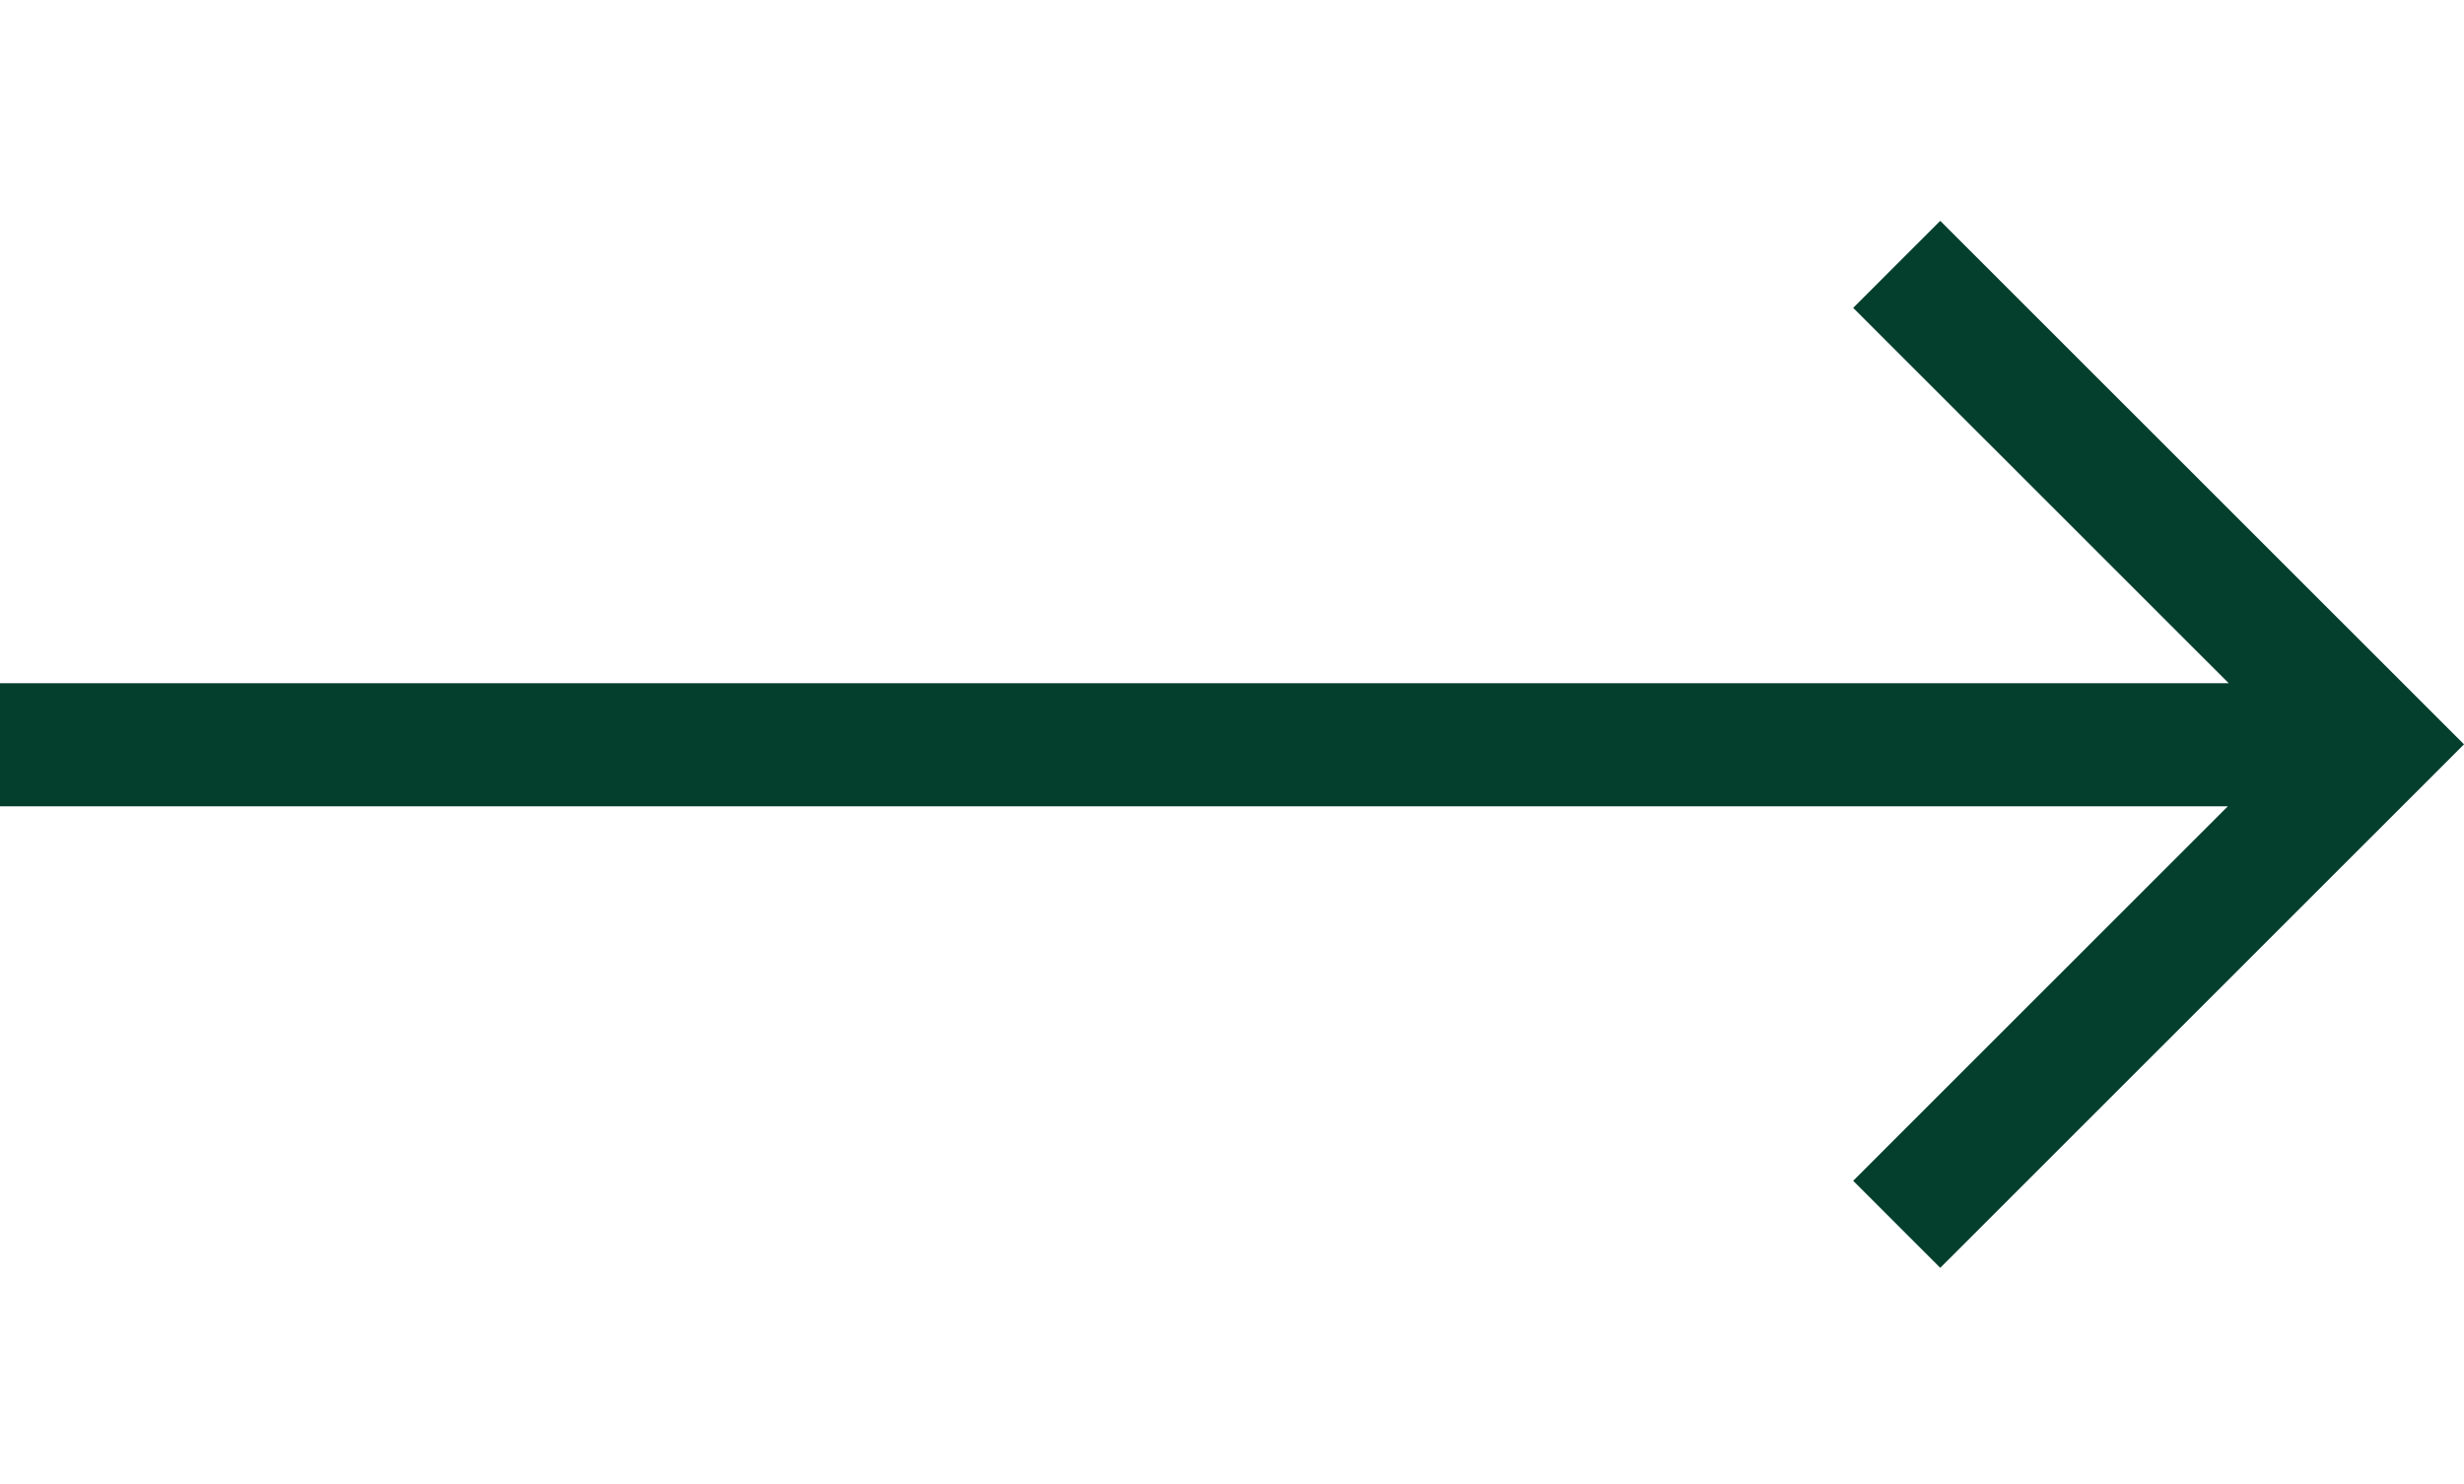
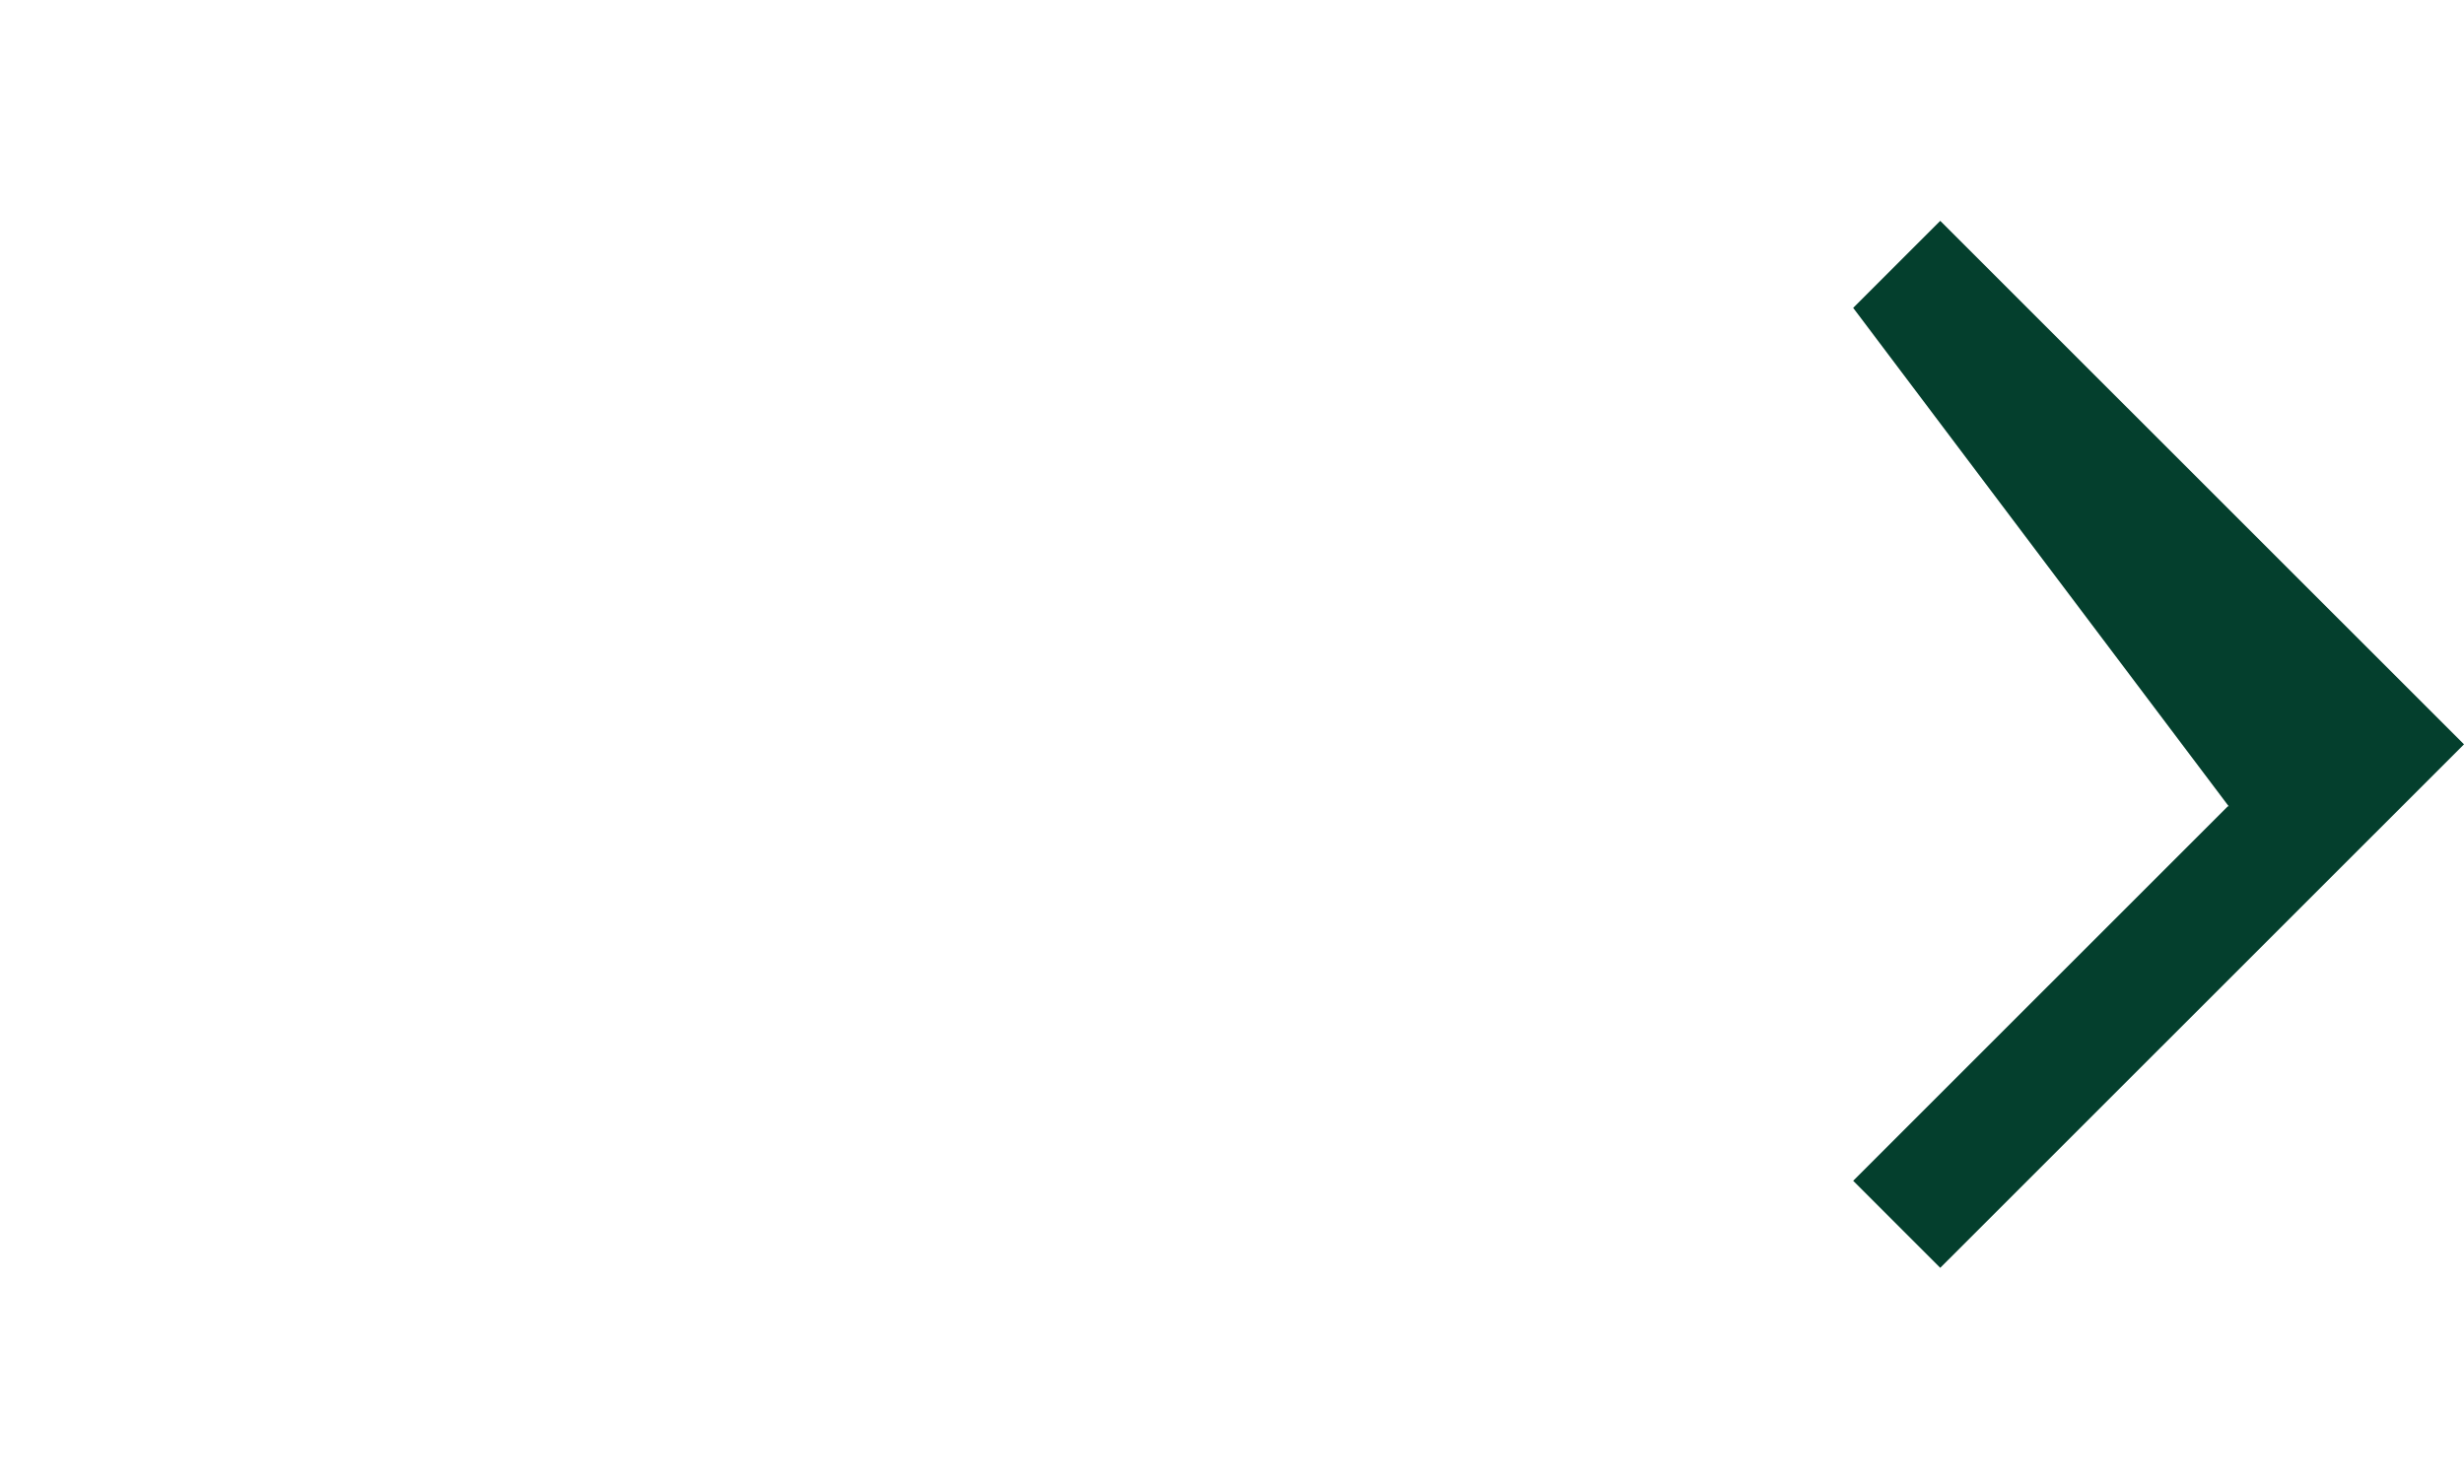
<svg xmlns="http://www.w3.org/2000/svg" width="400" height="241" viewBox="0 0 400 241" fill="none">
-   <path d="M8.73761e-07 130.92L0 110.937H361.807L300.84 49.988L314.974 35.858L400 120.858L314.974 205.858L300.84 191.727L361.665 130.92H8.73761e-07Z" fill="#043F2D" />
+   <path d="M8.73761e-07 130.92H361.807L300.84 49.988L314.974 35.858L400 120.858L314.974 205.858L300.84 191.727L361.665 130.92H8.73761e-07Z" fill="#043F2D" />
</svg>